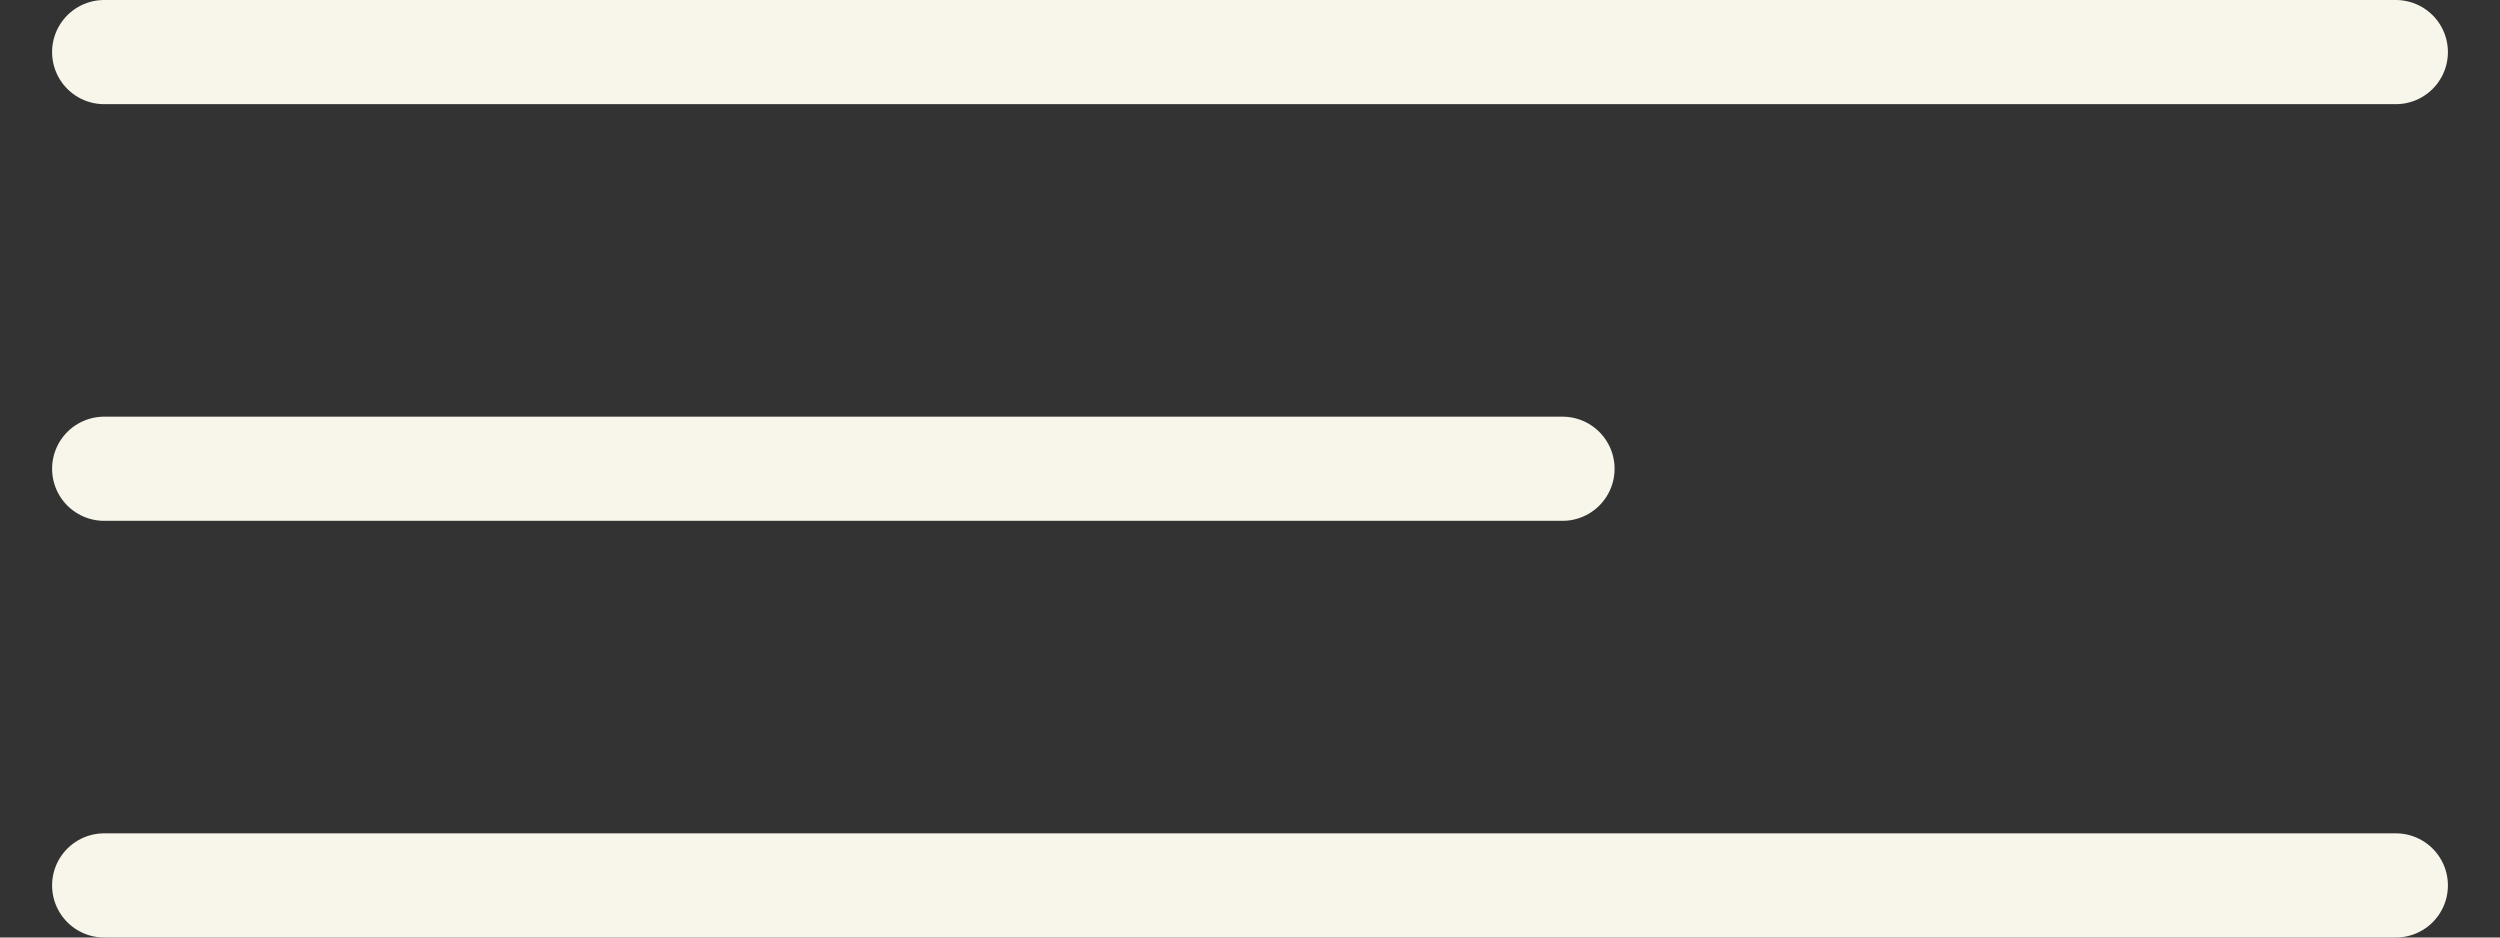
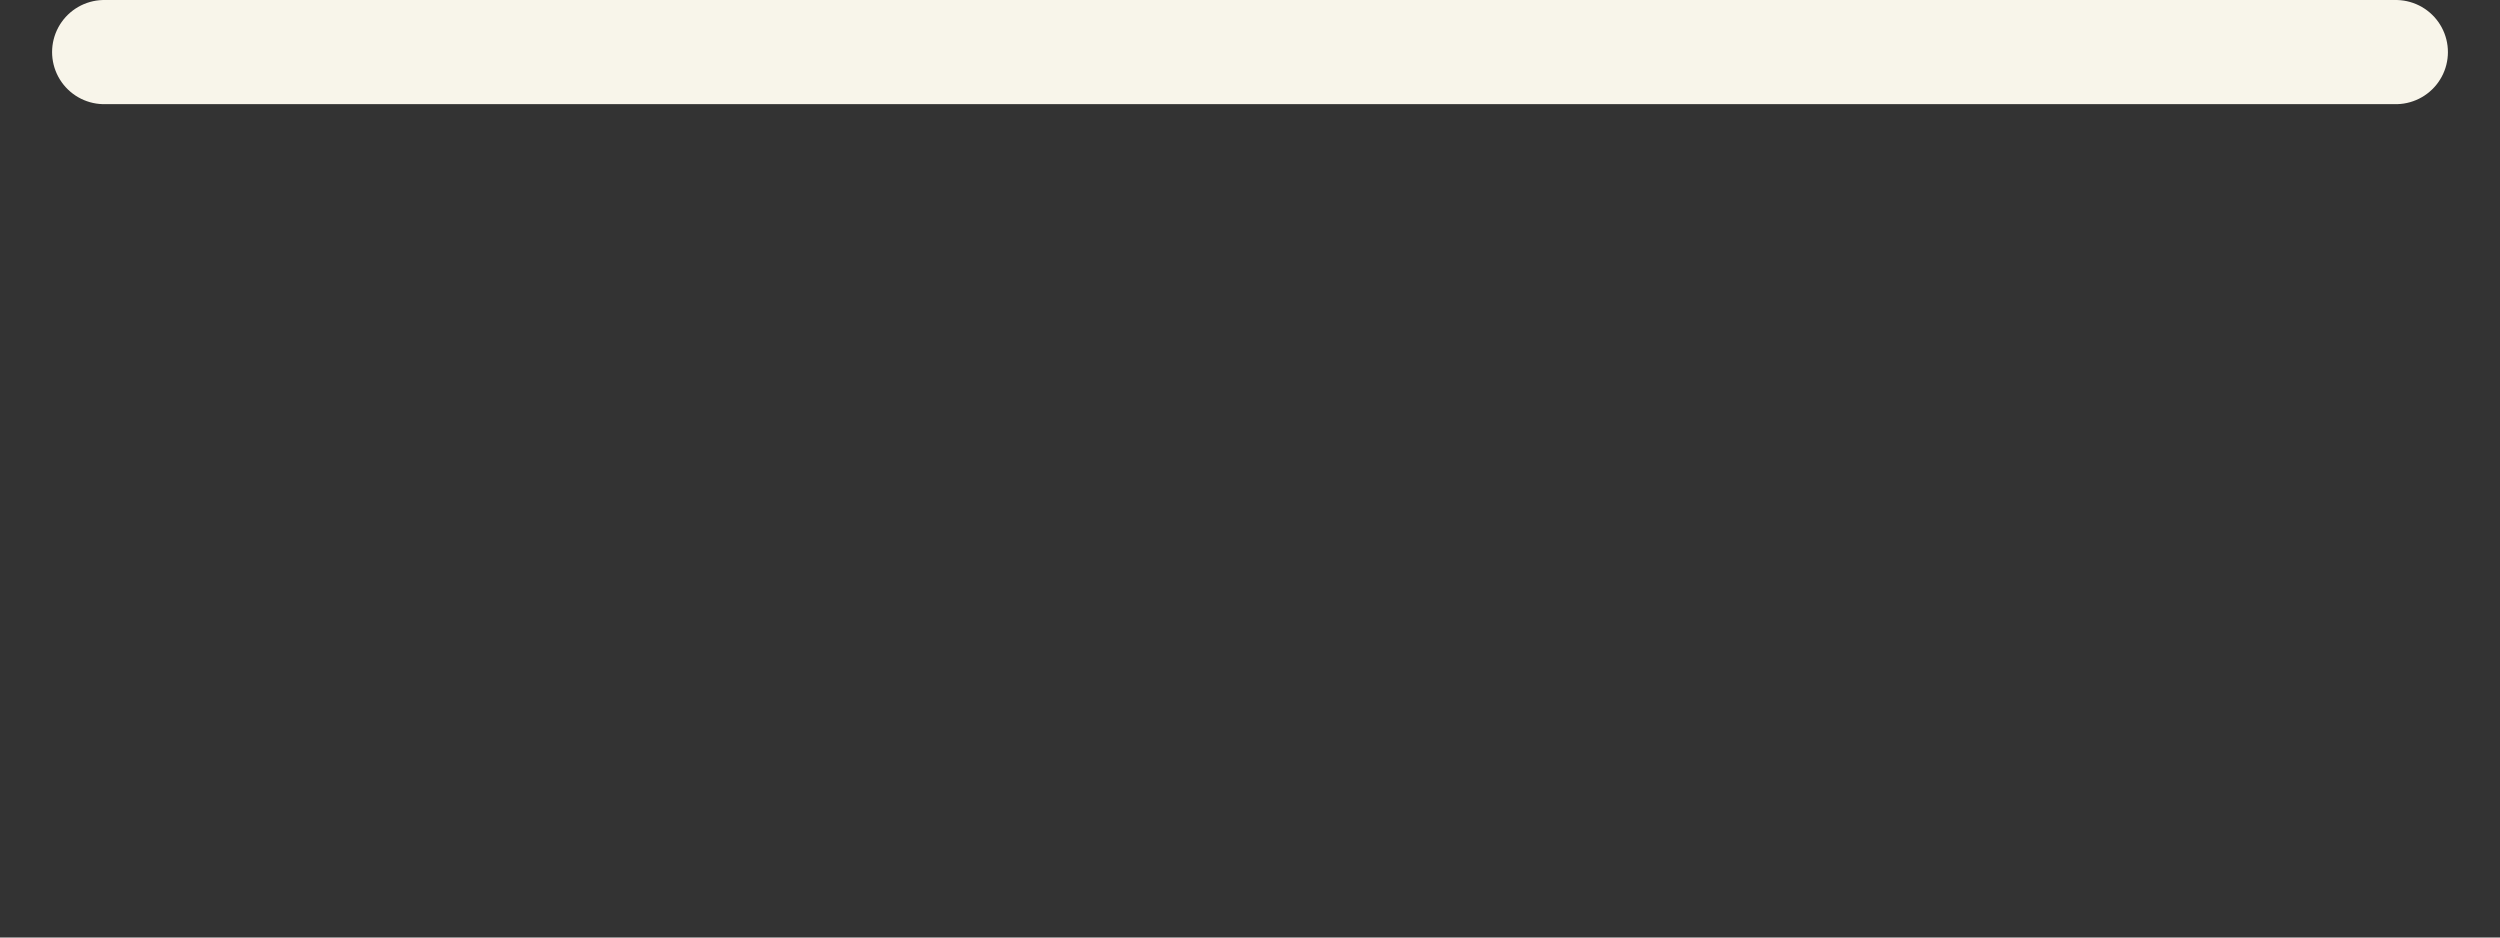
<svg xmlns="http://www.w3.org/2000/svg" width="24" height="9" viewBox="0 0 24 9" fill="none">
  <rect x="0" y="0" width="24" height="9" fill="#333333" stroke="none" />
  <path d="M1 0.5H23" stroke="#F8F5EA" stroke-linecap="round" />
-   <path d="M1 4.5H15" stroke="#F8F5EA" stroke-linecap="round" />
-   <path d="M1 8.5H23" stroke="#F8F5EA" stroke-linecap="round" />
</svg>